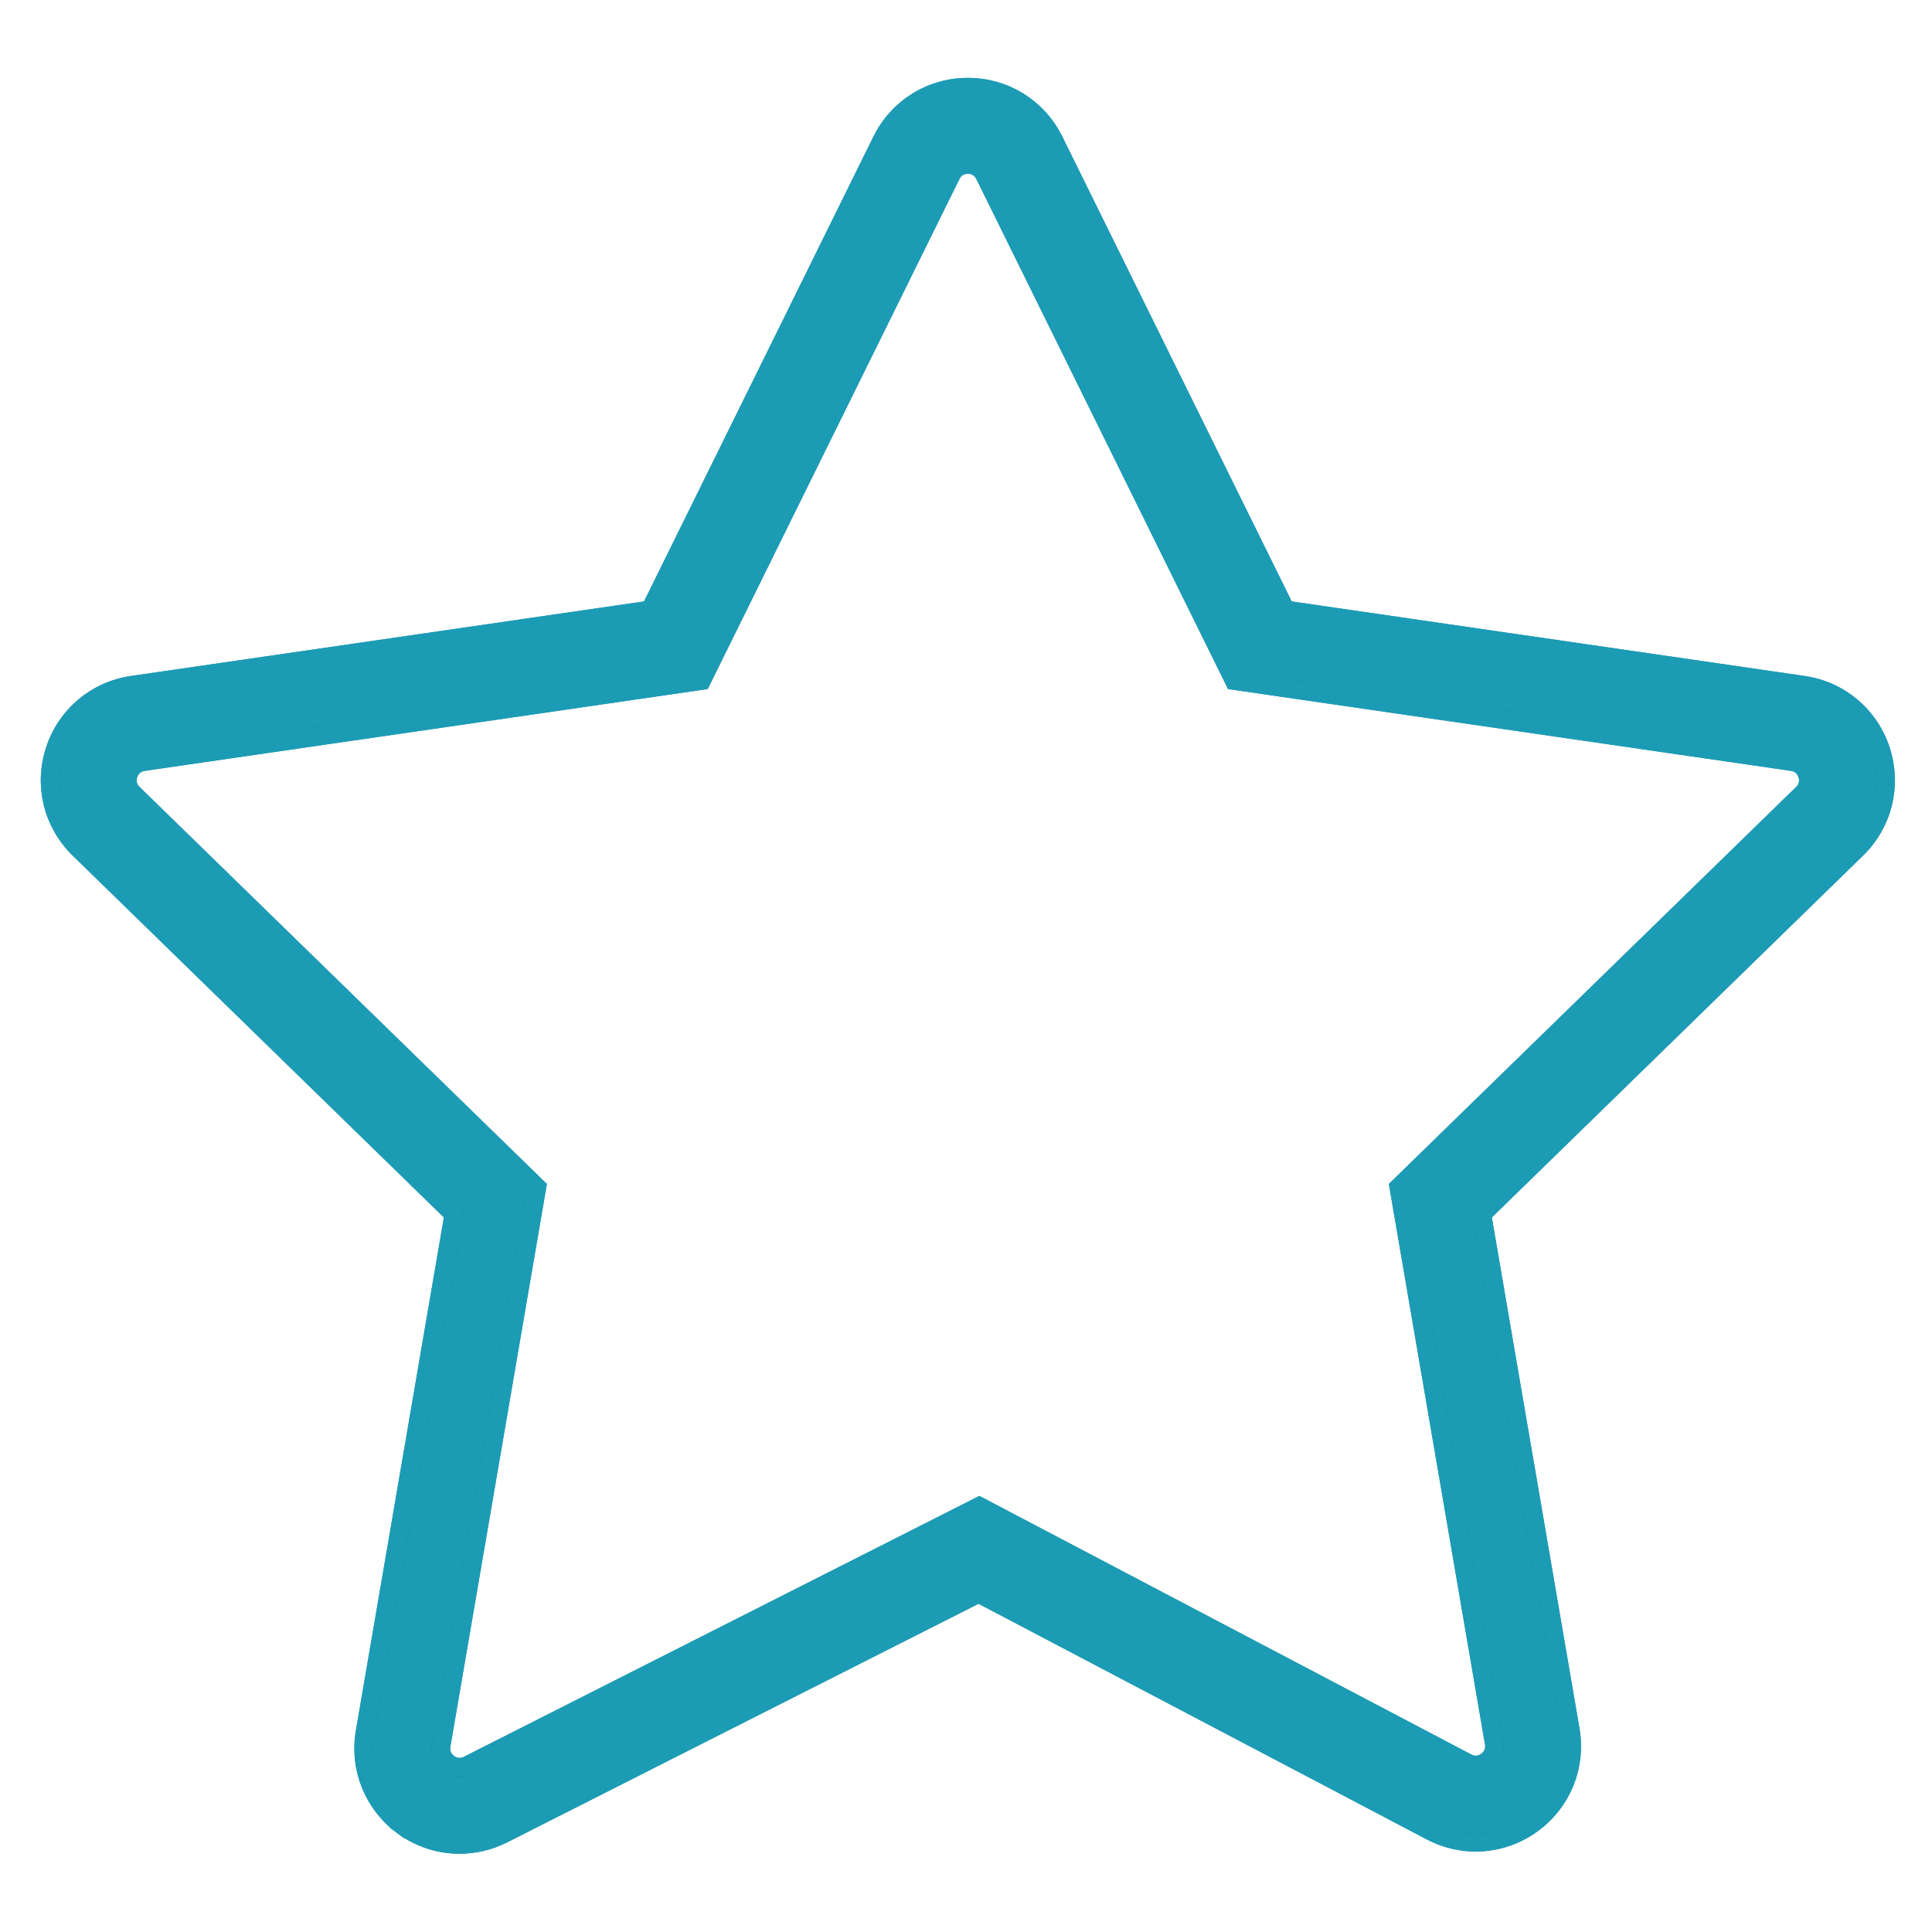
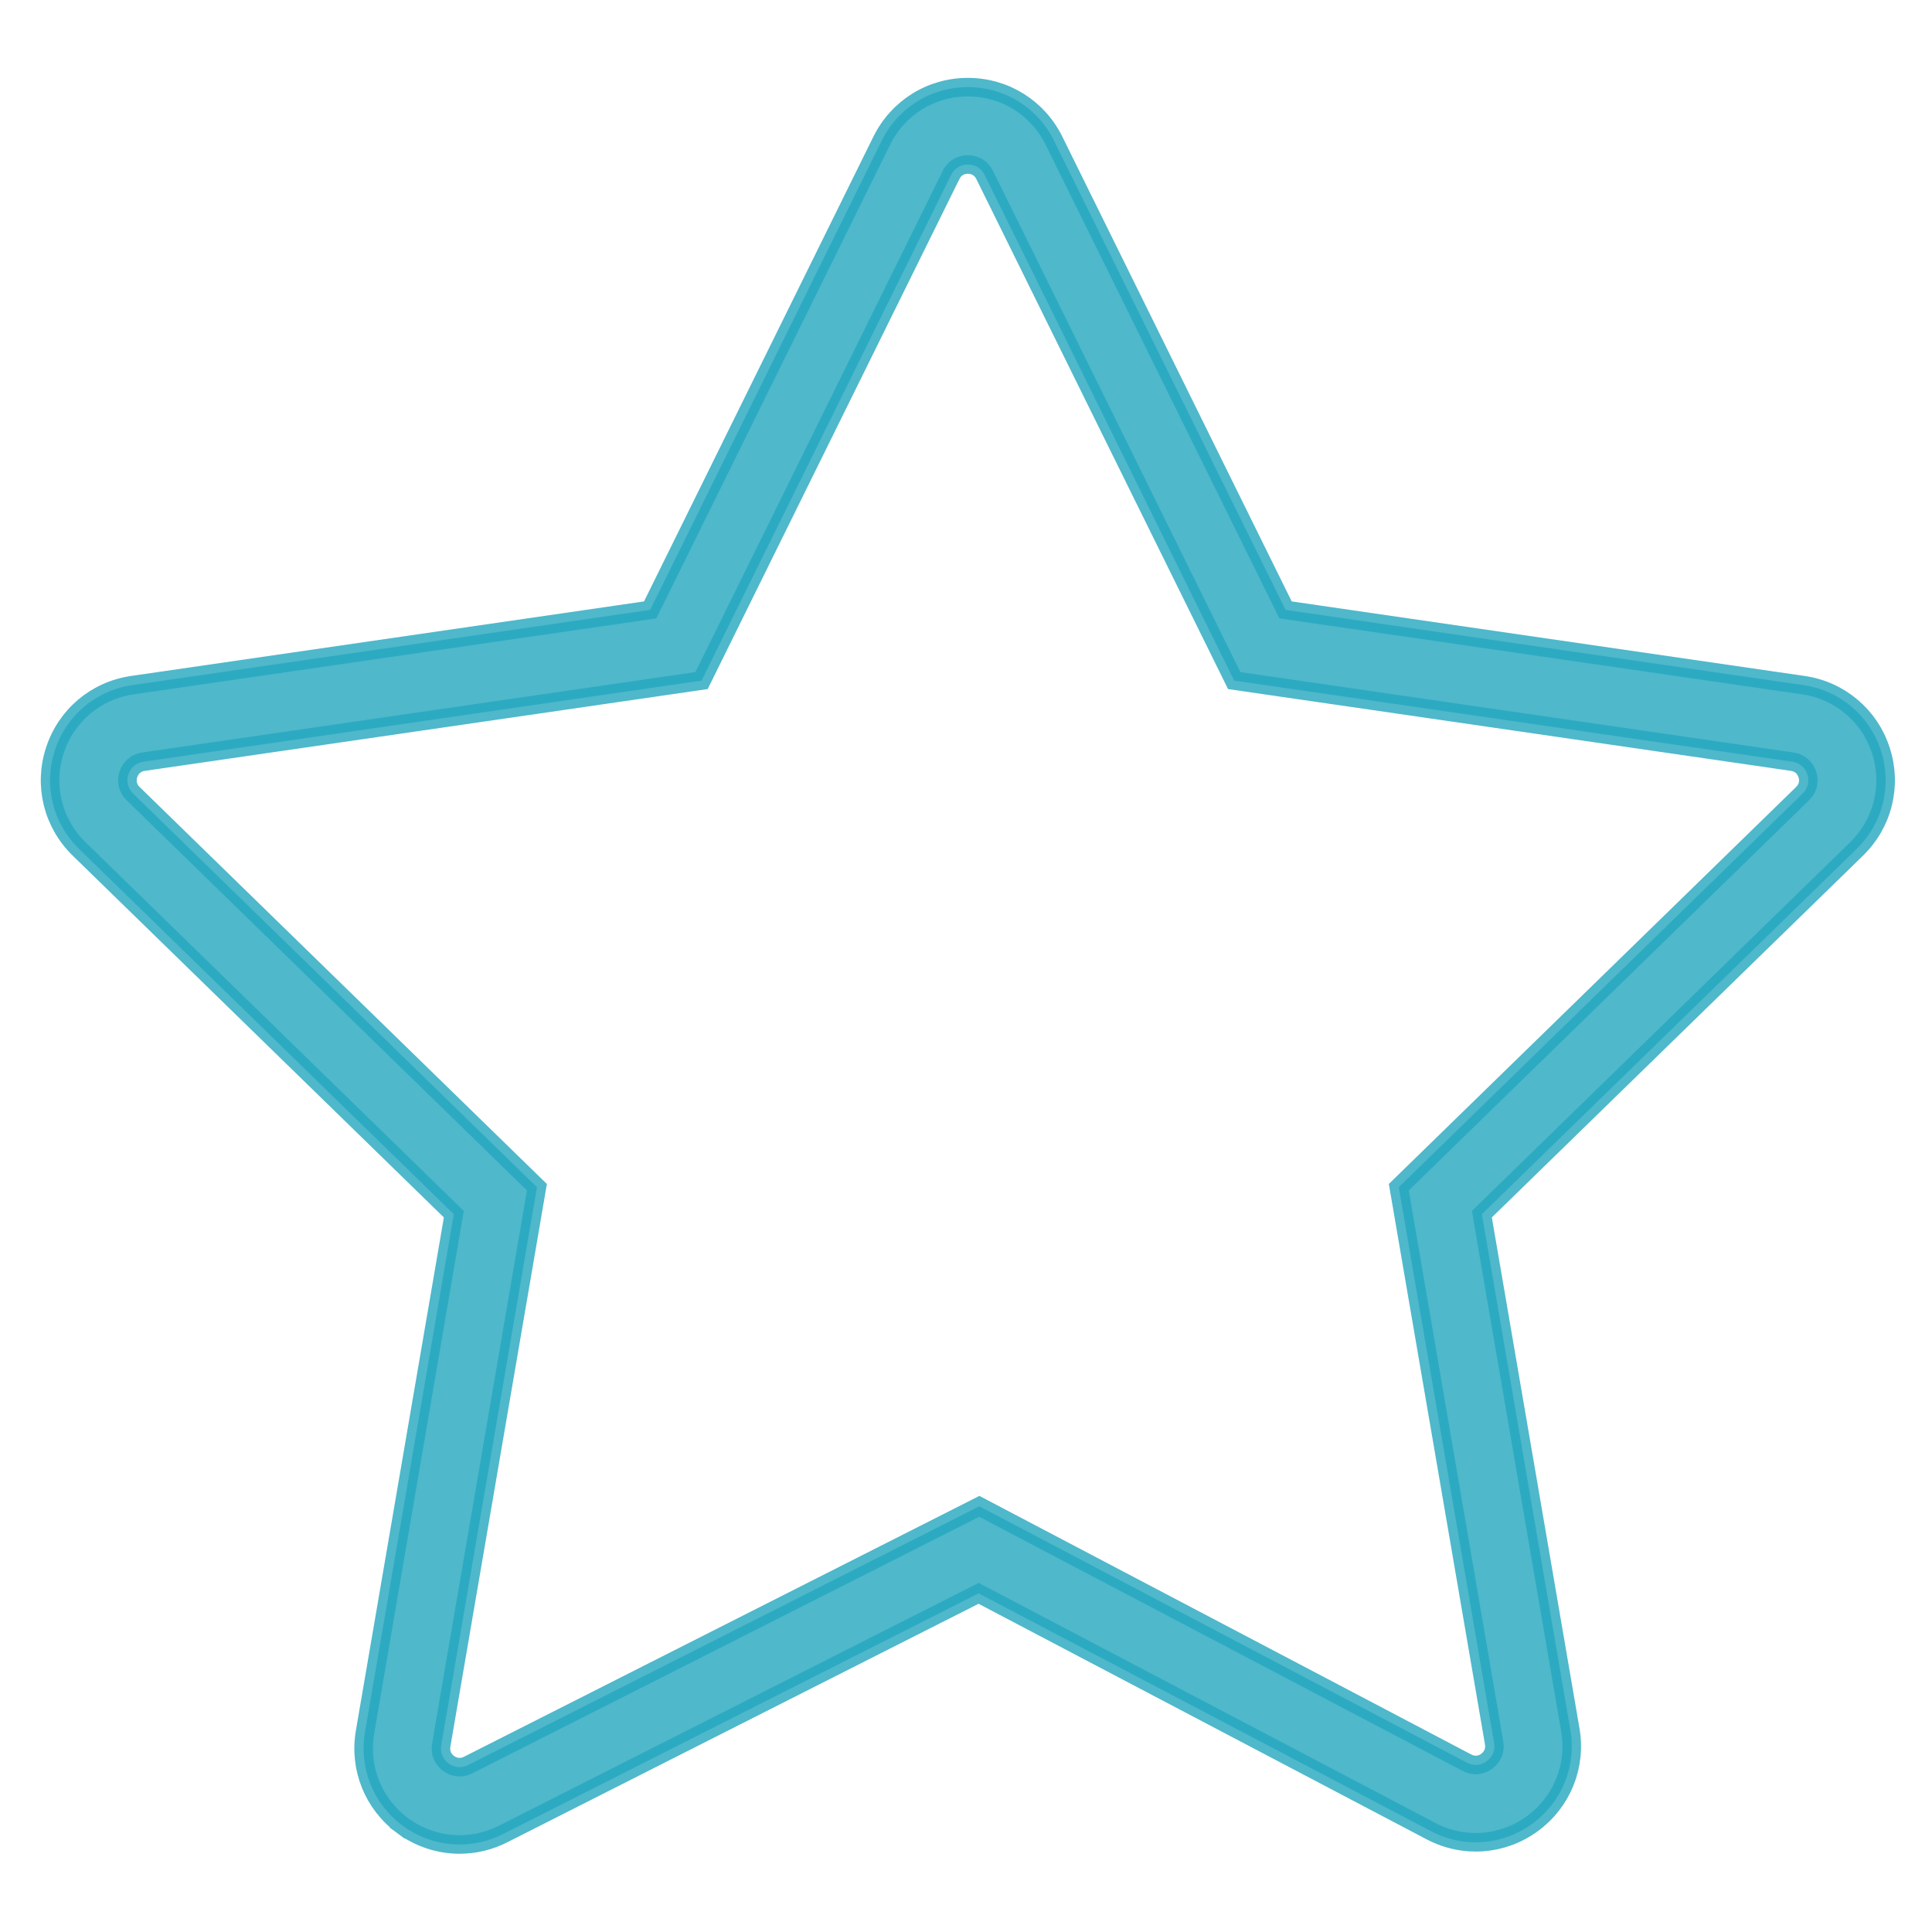
<svg xmlns="http://www.w3.org/2000/svg" width="521" height="521" viewBox="0 0 521 521" fill="none">
-   <path d="M237.781 37.934L237.78 37.935L175.332 164.469L35.695 184.761C25.87 186.187 17.854 192.945 14.786 202.383C11.717 211.824 14.235 222.006 21.341 228.936L21.342 228.937L122.384 327.43L98.432 467.099C98.432 467.099 98.432 467.099 98.432 467.1C96.766 476.798 100.659 486.468 108.573 492.313L110.058 490.302L108.573 492.313C113.127 495.676 118.51 497.399 123.935 497.399C127.929 497.399 131.935 496.468 135.648 494.588C135.648 494.588 135.648 494.588 135.648 494.588L263.906 429.674L385.894 493.804C394.678 498.427 405.142 497.672 413.168 491.833C421.198 486.001 425.151 476.281 423.473 466.502L399.616 327.43L500.658 228.942L500.659 228.941C507.765 222.011 510.283 211.823 507.214 202.383C504.146 192.945 496.125 186.182 486.31 184.761L346.673 164.469L284.225 37.935C279.836 29.039 270.93 23.5 261.005 23.5C251.086 23.5 242.175 29.039 237.781 37.934ZM378.154 319.234L377.212 320.152L377.435 321.447L402.92 470.027C403.255 471.983 402.518 473.795 400.911 474.965L400.908 474.967C399.307 476.137 397.363 476.279 395.609 475.352L395.604 475.349L265.233 406.809L264.092 406.208L262.941 406.791L126.239 475.98C124.472 476.87 122.542 476.704 120.959 475.54C119.38 474.374 118.653 472.568 118.985 470.629C118.985 470.629 118.985 470.629 118.985 470.629L144.571 321.452L144.793 320.157L143.852 319.24L35.897 214.011C35.897 214.011 35.897 214.011 35.897 214.011C34.475 212.625 34.007 210.729 34.621 208.838C35.237 206.951 36.733 205.689 38.696 205.403C38.696 205.403 38.696 205.403 38.697 205.403L187.883 183.722L189.184 183.533L189.766 182.355L256.483 47.17L256.484 47.169C257.362 45.388 259.023 44.358 261.005 44.358C262.992 44.358 264.648 45.387 265.527 47.169L265.527 47.17L332.245 182.355L332.826 183.533L334.127 183.722L483.314 205.403C485.277 205.689 486.768 206.946 487.384 208.838C487.998 210.728 487.531 212.62 486.109 214.006L378.154 319.234Z" fill="#00748C" />
  <path d="M237.781 37.934L237.78 37.935L175.332 164.469L35.695 184.761C25.87 186.187 17.854 192.945 14.786 202.383C11.717 211.824 14.235 222.006 21.341 228.936L21.342 228.937L122.384 327.43L98.432 467.099C98.432 467.099 98.432 467.099 98.432 467.1C96.766 476.798 100.659 486.468 108.573 492.313L110.058 490.302L108.573 492.313C113.127 495.676 118.51 497.399 123.935 497.399C127.929 497.399 131.935 496.468 135.648 494.588C135.648 494.588 135.648 494.588 135.648 494.588L263.906 429.674L385.894 493.804C394.678 498.427 405.142 497.672 413.168 491.833C421.198 486.001 425.151 476.281 423.473 466.502L399.616 327.43L500.658 228.942L500.659 228.941C507.765 222.011 510.283 211.823 507.214 202.383C504.146 192.945 496.125 186.182 486.31 184.761L346.673 164.469L284.225 37.935C279.836 29.039 270.93 23.5 261.005 23.5C251.086 23.5 242.175 29.039 237.781 37.934ZM378.154 319.234L377.212 320.152L377.435 321.447L402.92 470.027C403.255 471.983 402.518 473.795 400.911 474.965L400.908 474.967C399.307 476.137 397.363 476.279 395.609 475.352L395.604 475.349L265.233 406.809L264.092 406.208L262.941 406.791L126.239 475.98C124.472 476.87 122.542 476.704 120.959 475.54C119.38 474.374 118.653 472.568 118.985 470.629C118.985 470.629 118.985 470.629 118.985 470.629L144.571 321.452L144.793 320.157L143.852 319.24L35.897 214.011C35.897 214.011 35.897 214.011 35.897 214.011C34.475 212.625 34.007 210.729 34.621 208.838C35.237 206.951 36.733 205.689 38.696 205.403C38.696 205.403 38.696 205.403 38.697 205.403L187.883 183.722L189.184 183.533L189.766 182.355L256.483 47.17L256.484 47.169C257.362 45.388 259.023 44.358 261.005 44.358C262.992 44.358 264.648 45.387 265.527 47.169L265.527 47.17L332.245 182.355L332.826 183.533L334.127 183.722L483.314 205.403C485.277 205.689 486.768 206.946 487.384 208.838C487.998 210.728 487.531 212.62 486.109 214.006L378.154 319.234Z" fill="#24A6BE" fill-opacity="0.8" />
-   <path d="M237.781 37.934L237.78 37.935L175.332 164.469L35.695 184.761C25.87 186.187 17.854 192.945 14.786 202.383C11.717 211.824 14.235 222.006 21.341 228.936L21.342 228.937L122.384 327.43L98.432 467.099C98.432 467.099 98.432 467.099 98.432 467.1C96.766 476.798 100.659 486.468 108.573 492.313L110.058 490.302L108.573 492.313C113.127 495.676 118.51 497.399 123.935 497.399C127.929 497.399 131.935 496.468 135.648 494.588C135.648 494.588 135.648 494.588 135.648 494.588L263.906 429.674L385.894 493.804C394.678 498.427 405.142 497.672 413.168 491.833C421.198 486.001 425.151 476.281 423.473 466.502L399.616 327.43L500.658 228.942L500.659 228.941C507.765 222.011 510.283 211.823 507.214 202.383C504.146 192.945 496.125 186.182 486.31 184.761L346.673 164.469L284.225 37.935C279.836 29.039 270.93 23.5 261.005 23.5C251.086 23.5 242.175 29.039 237.781 37.934ZM378.154 319.234L377.212 320.152L377.435 321.447L402.92 470.027C403.255 471.983 402.518 473.795 400.911 474.965L400.908 474.967C399.307 476.137 397.363 476.279 395.609 475.352L395.604 475.349L265.233 406.809L264.092 406.208L262.941 406.791L126.239 475.98C124.472 476.87 122.542 476.704 120.959 475.54C119.38 474.374 118.653 472.568 118.985 470.629C118.985 470.629 118.985 470.629 118.985 470.629L144.571 321.452L144.793 320.157L143.852 319.24L35.897 214.011C35.897 214.011 35.897 214.011 35.897 214.011C34.475 212.625 34.007 210.729 34.621 208.838C35.237 206.951 36.733 205.689 38.696 205.403C38.696 205.403 38.696 205.403 38.697 205.403L187.883 183.722L189.184 183.533L189.766 182.355L256.483 47.17L256.484 47.169C257.362 45.388 259.023 44.358 261.005 44.358C262.992 44.358 264.648 45.387 265.527 47.169L265.527 47.17L332.245 182.355L332.826 183.533L334.127 183.722L483.314 205.403C485.277 205.689 486.768 206.946 487.384 208.838C487.998 210.728 487.531 212.62 486.109 214.006L378.154 319.234Z" stroke="#00748C" stroke-width="5" />
  <path d="M237.781 37.934L237.78 37.935L175.332 164.469L35.695 184.761C25.87 186.187 17.854 192.945 14.786 202.383C11.717 211.824 14.235 222.006 21.341 228.936L21.342 228.937L122.384 327.43L98.432 467.099C98.432 467.099 98.432 467.099 98.432 467.1C96.766 476.798 100.659 486.468 108.573 492.313L110.058 490.302L108.573 492.313C113.127 495.676 118.51 497.399 123.935 497.399C127.929 497.399 131.935 496.468 135.648 494.588C135.648 494.588 135.648 494.588 135.648 494.588L263.906 429.674L385.894 493.804C394.678 498.427 405.142 497.672 413.168 491.833C421.198 486.001 425.151 476.281 423.473 466.502L399.616 327.43L500.658 228.942L500.659 228.941C507.765 222.011 510.283 211.823 507.214 202.383C504.146 192.945 496.125 186.182 486.31 184.761L346.673 164.469L284.225 37.935C279.836 29.039 270.93 23.5 261.005 23.5C251.086 23.5 242.175 29.039 237.781 37.934ZM378.154 319.234L377.212 320.152L377.435 321.447L402.92 470.027C403.255 471.983 402.518 473.795 400.911 474.965L400.908 474.967C399.307 476.137 397.363 476.279 395.609 475.352L395.604 475.349L265.233 406.809L264.092 406.208L262.941 406.791L126.239 475.98C124.472 476.87 122.542 476.704 120.959 475.54C119.38 474.374 118.653 472.568 118.985 470.629C118.985 470.629 118.985 470.629 118.985 470.629L144.571 321.452L144.793 320.157L143.852 319.24L35.897 214.011C35.897 214.011 35.897 214.011 35.897 214.011C34.475 212.625 34.007 210.729 34.621 208.838C35.237 206.951 36.733 205.689 38.696 205.403C38.696 205.403 38.696 205.403 38.697 205.403L187.883 183.722L189.184 183.533L189.766 182.355L256.483 47.17L256.484 47.169C257.362 45.388 259.023 44.358 261.005 44.358C262.992 44.358 264.648 45.387 265.527 47.169L265.527 47.17L332.245 182.355L332.826 183.533L334.127 183.722L483.314 205.403C485.277 205.689 486.768 206.946 487.384 208.838C487.998 210.728 487.531 212.62 486.109 214.006L378.154 319.234Z" stroke="#24A6BE" stroke-opacity="0.8" stroke-width="5" />
</svg>